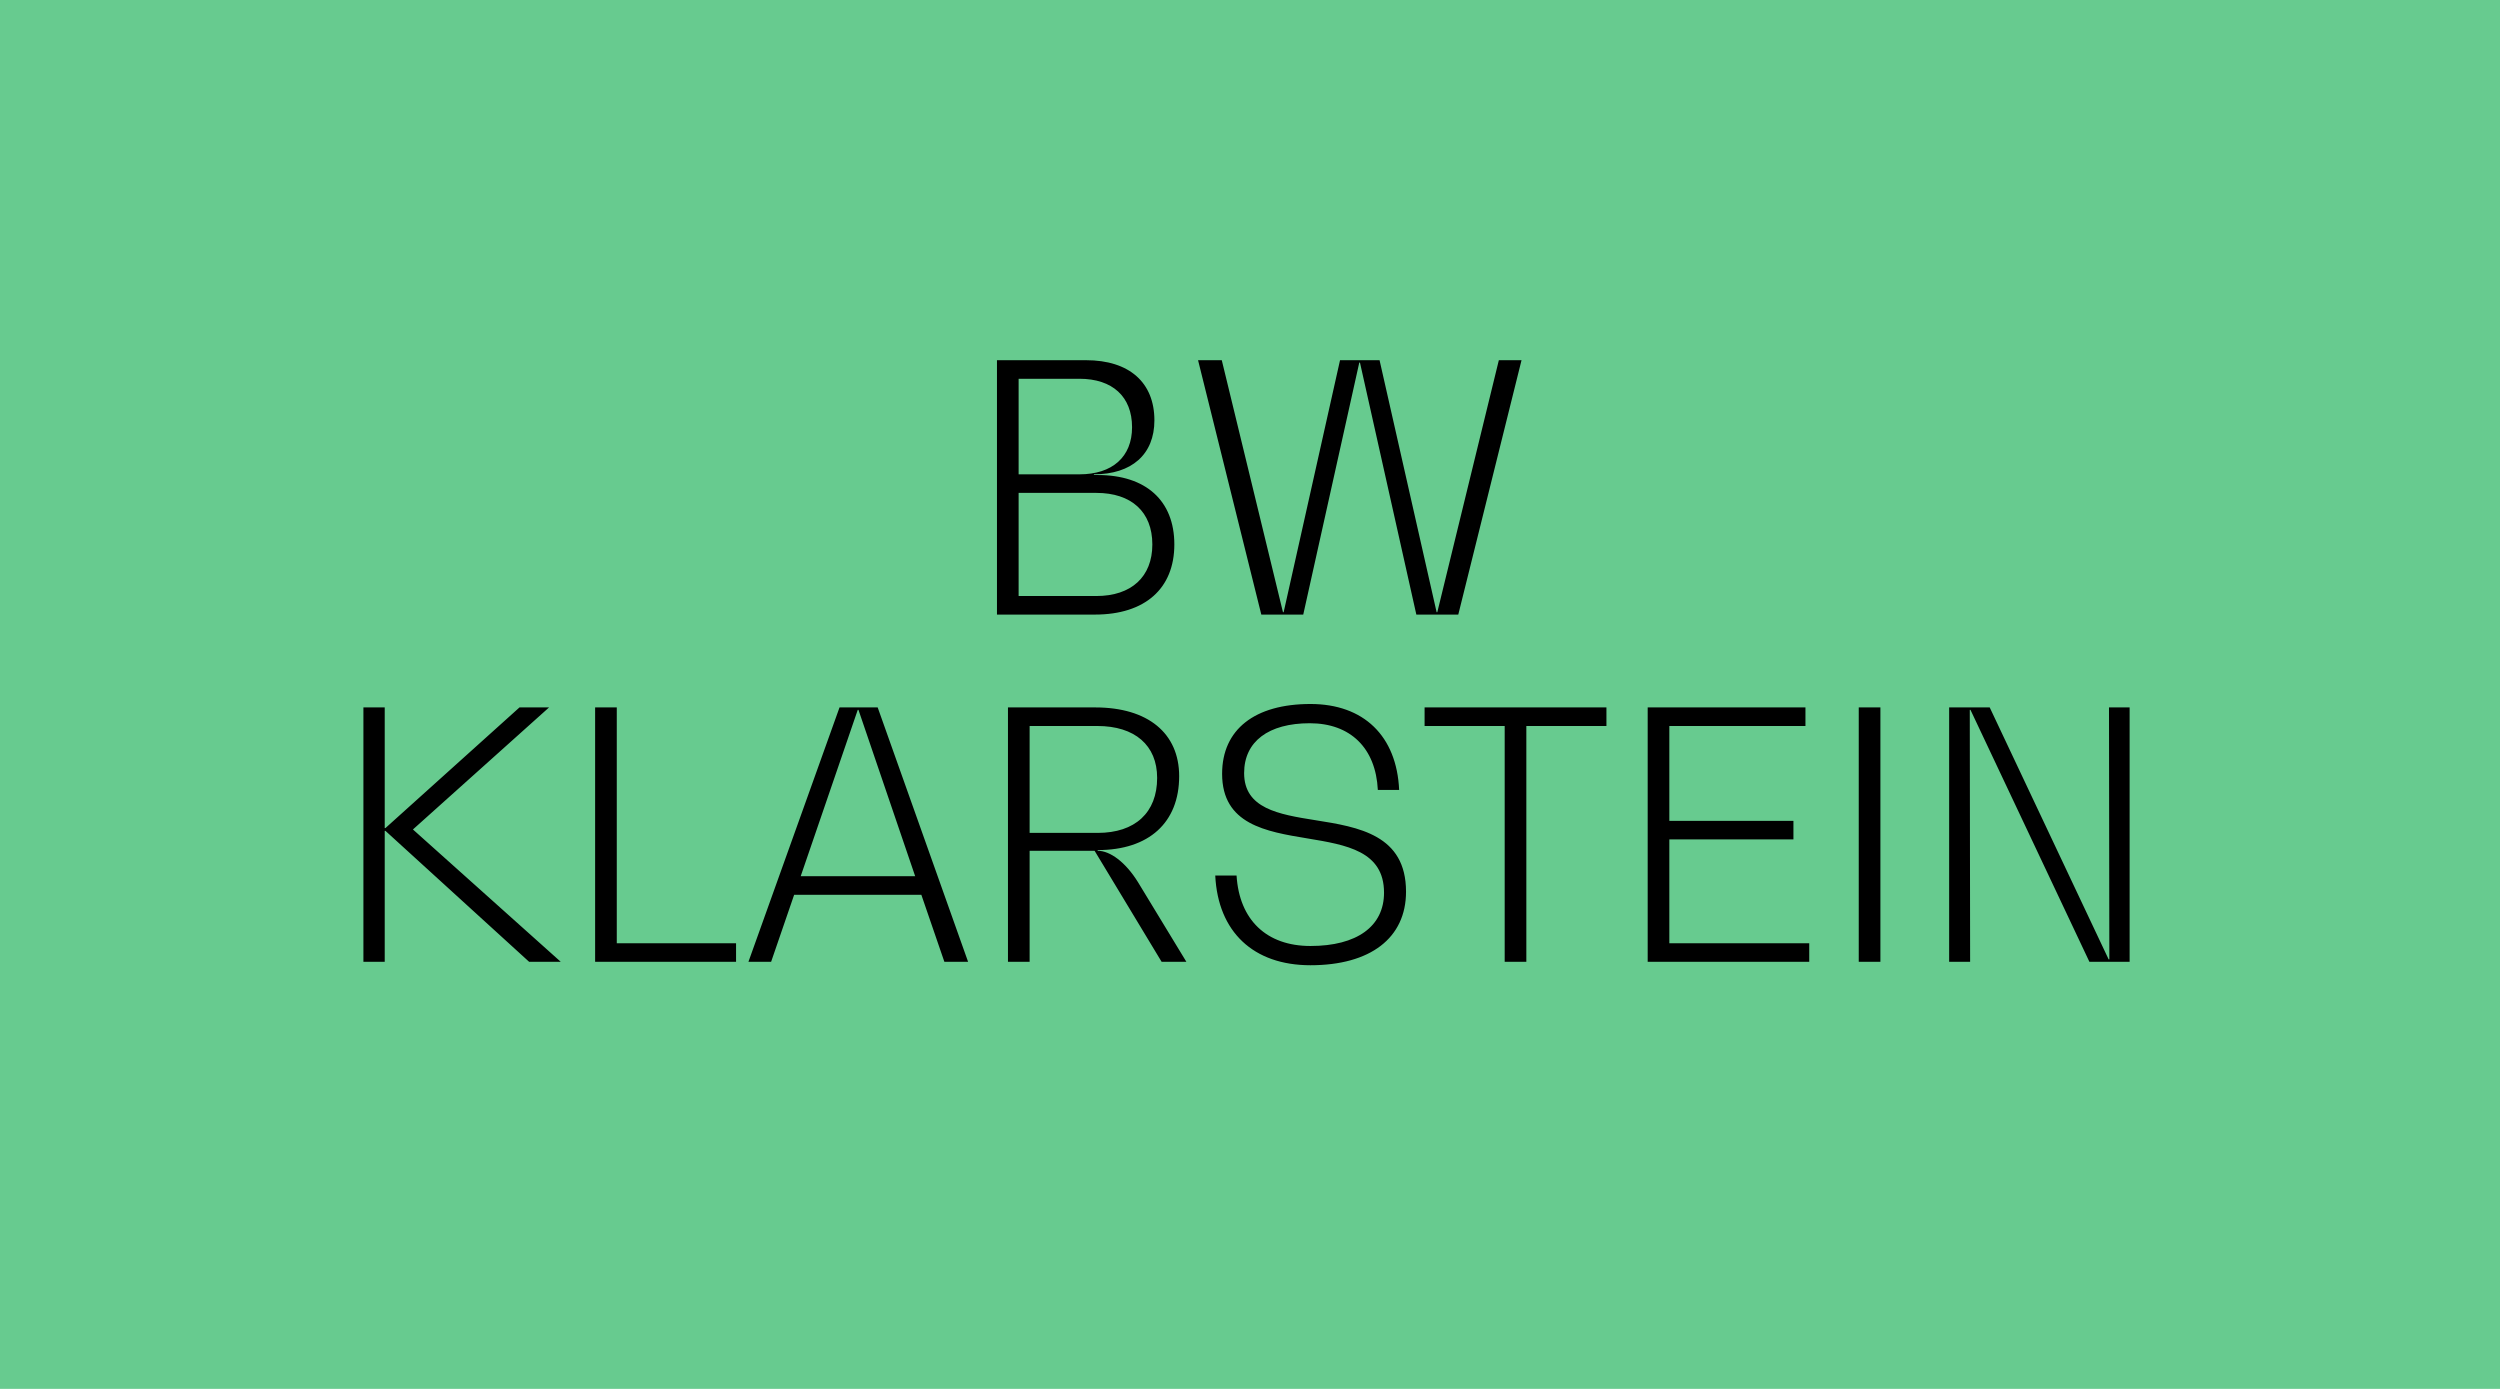
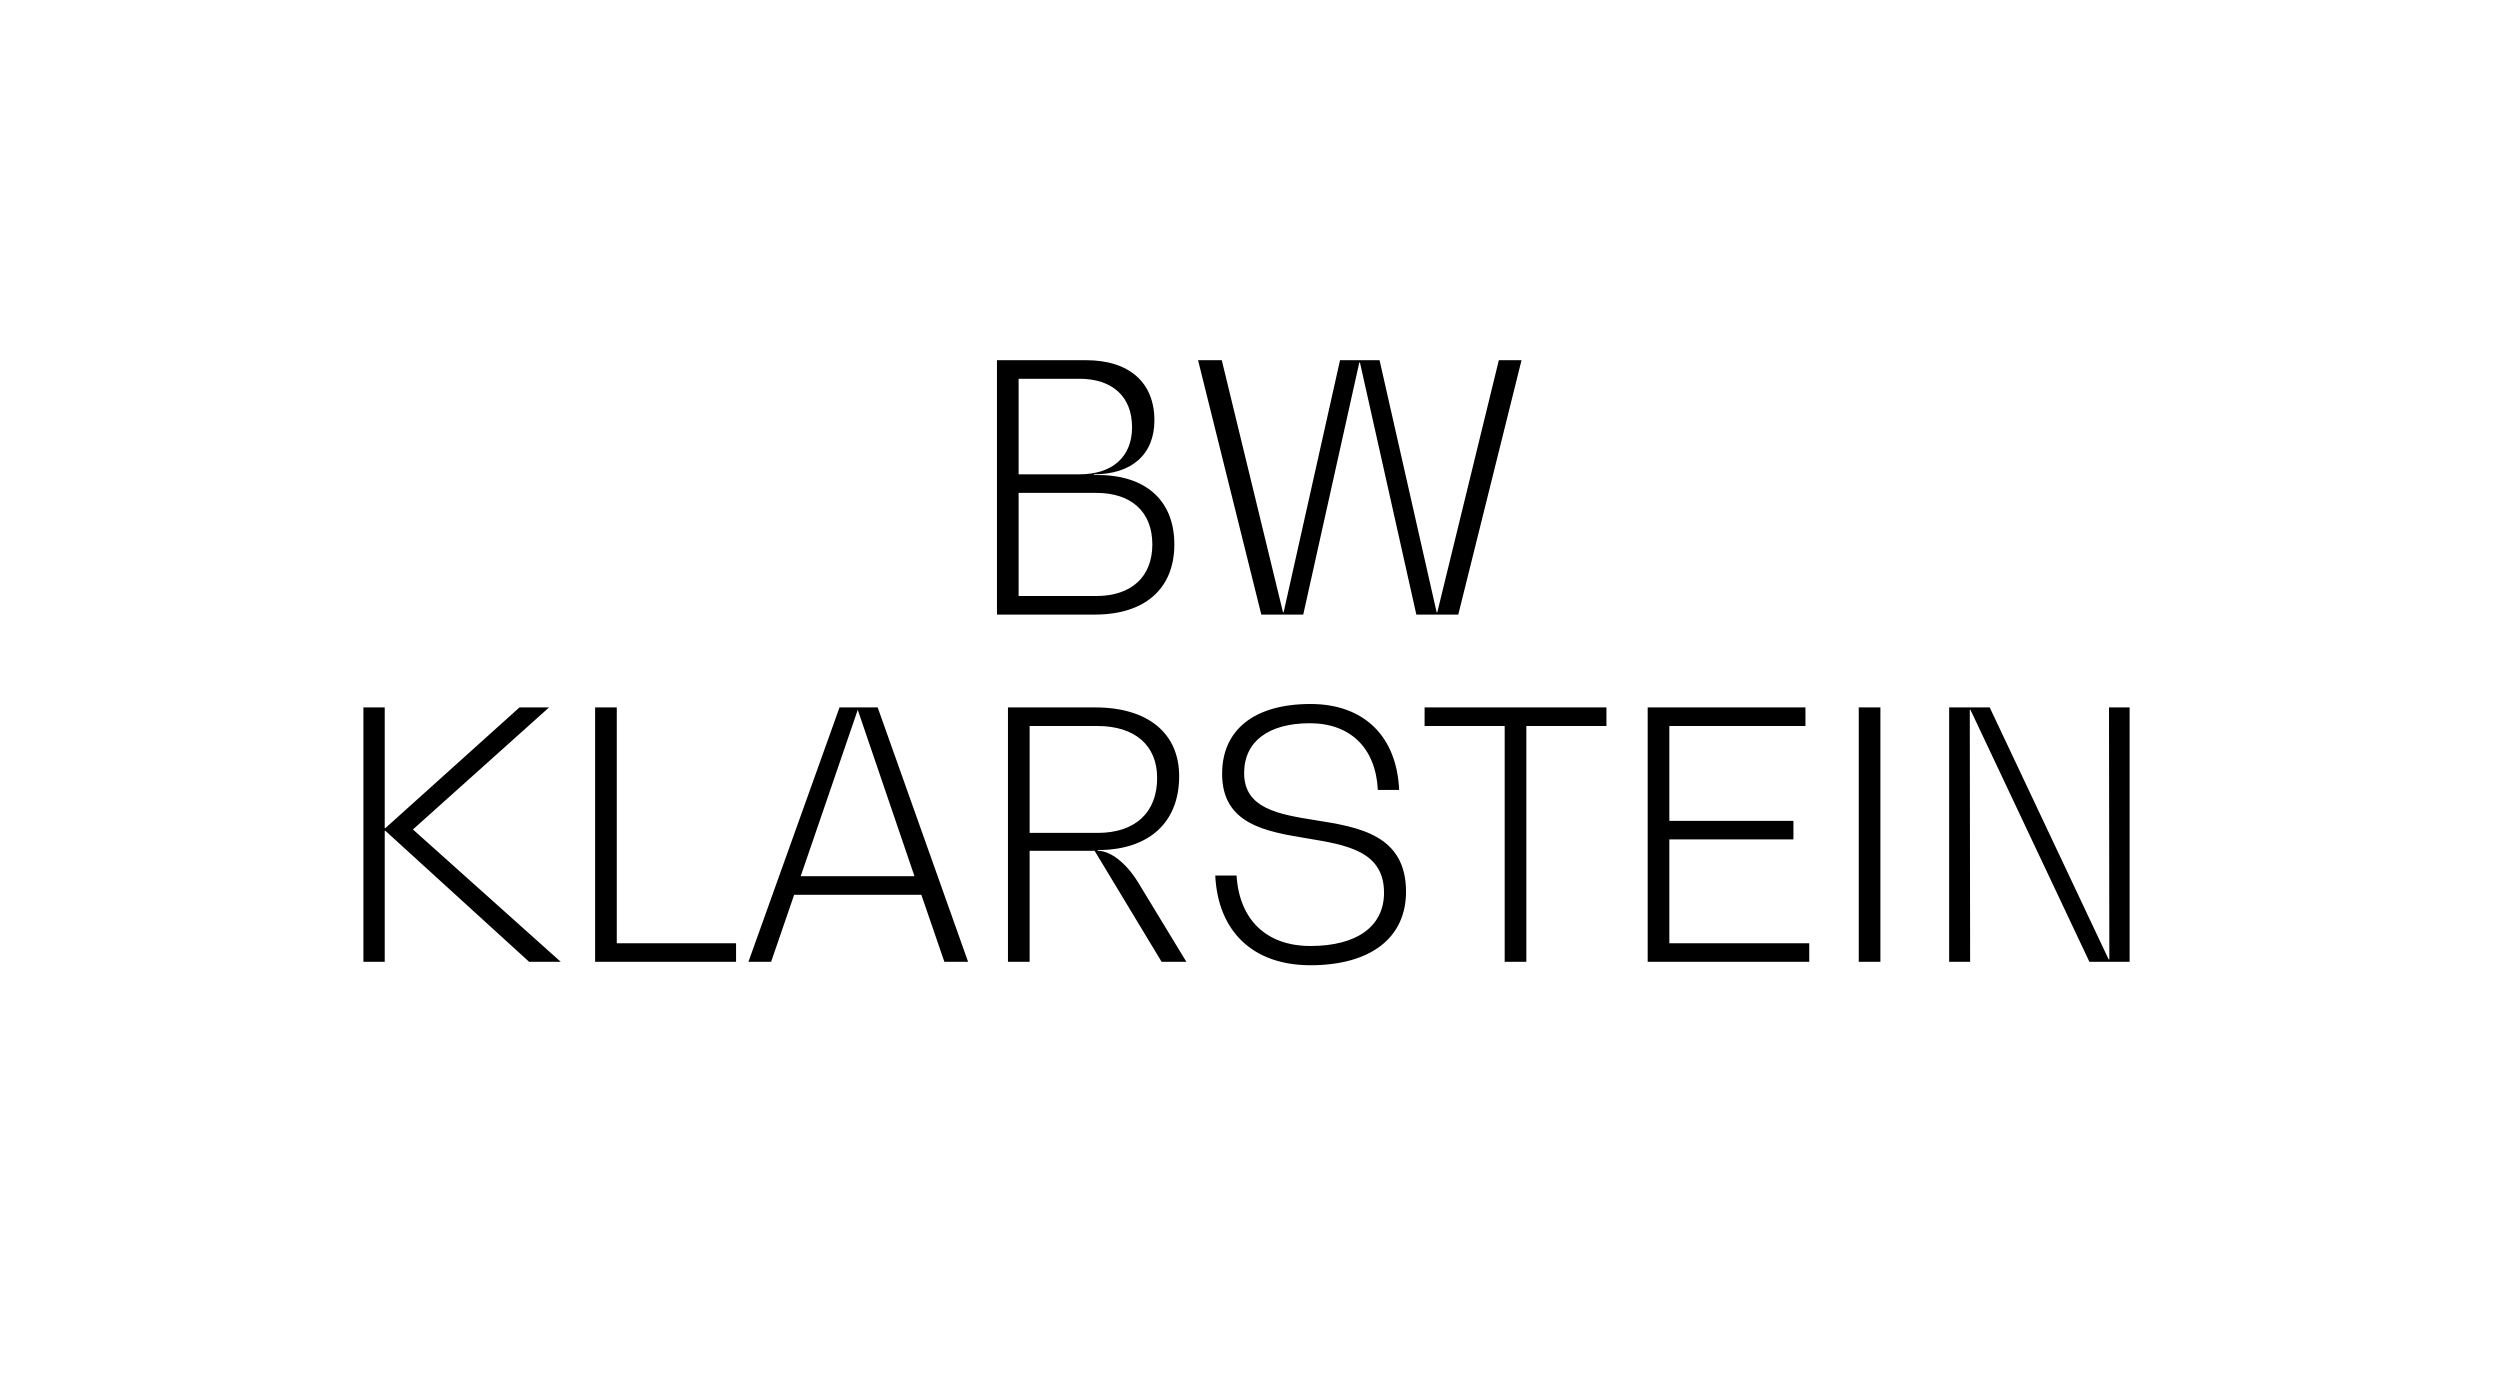
<svg xmlns="http://www.w3.org/2000/svg" width="720" height="400" viewBox="0 0 720 400">
  <g transform="translate(0 -2100)">
-     <rect width="720" height="400" transform="translate(0 2100)" fill="#67cb8f" />
-     <path d="M-42.867-40.194h-1.089v-.2c10.89,0,17.424-5.742,17.424-15.543,0-10.89-7.227-17.325-19.7-17.325H-71.874V0h28.215C-29.205,0-20.79-7.524-20.79-20.2-20.79-32.769-28.908-40.194-42.867-40.194Zm9.9-13.761c0,8.514-5.643,13.563-15.147,13.563H-65.637V-67.914h17.523C-38.61-67.914-32.967-62.766-32.967-53.955Zm-10.3,48.609H-65.637v-29.7h22.374c10.1,0,16.137,5.445,16.137,14.85C-27.126-10.89-33.165-5.346-43.263-5.346ZM72.666-73.26,54.945-.693h-.2L38.313-73.26H26.928L10.692-.693h-.2L-7.128-73.26h-6.831L4.257,0H16.335L32.472-72.567h.2L48.906,0H60.984L79.2-73.26ZM-240.075,61.885l39.2-35.145h-8.514L-248,61.489h-.2V26.74h-6.138V100h6.138V62.281h.2L-206.613,100h9.108Zm58.707,32.769V26.74h-6.237V100h40.59V94.654ZM-87.021,100h6.831l-26.037-73.26h-10.989L-143.451,100h6.534l6.633-19.305h36.63ZM-128.4,75.349l16.434-47.916h.2l16.335,47.916Zm97.119,1.683c-3.564-5.742-8.019-9.009-11.583-9.009v-.2c14.751,0,23.463-7.92,23.463-21.285,0-12.375-9.009-19.8-24.156-19.8H-68.706V100h6.237V68.023h18.711L-24.453,100h7.128ZM-62.469,62.875V32.086h19.5c10.791,0,17.226,5.544,17.226,14.949,0,10-6.336,15.84-17.127,15.84ZM18.414,100.99c17.226,0,27.522-7.821,27.522-21.186,0-16.335-13.563-18.612-26.136-20.592C9.207,57.529-.693,55.846-.693,45.649c0-9.108,7.029-14.355,18.909-14.355,11.682,0,19.008,7.128,19.6,19.206h6.138c-.693-15.543-10.2-24.75-25.542-24.75-16.038,0-25.443,7.326-25.443,20.1,0,14.553,12.573,16.632,24.552,18.612C28.809,66.34,39.6,68.122,39.6,80.1c0,9.7-7.821,15.345-21.186,15.345-12.672,0-20.493-7.524-21.285-20.295H-9.009C-8.217,91.387,1.98,100.99,18.414,100.99Zm85.239-74.25H51.282v5.346H74.349V100h6.237V32.086h23.067ZM121.77,94.654v-29.9h35.739V59.41H121.77V32.086h39.2V26.74H115.533V100h46.53V94.654ZM176.319,100h6.237V26.74h-6.237Zm72.072-73.26.1,72.567h-.2L214.038,26.74H202.356V100h6.039l-.1-72.567h.2L242.748,100h11.583V26.74Z" transform="translate(359 2277)" />
+     <path d="M-42.867-40.194h-1.089v-.2c10.89,0,17.424-5.742,17.424-15.543,0-10.89-7.227-17.325-19.7-17.325H-71.874V0h28.215C-29.205,0-20.79-7.524-20.79-20.2-20.79-32.769-28.908-40.194-42.867-40.194Zm9.9-13.761c0,8.514-5.643,13.563-15.147,13.563H-65.637V-67.914h17.523C-38.61-67.914-32.967-62.766-32.967-53.955Zm-10.3,48.609H-65.637v-29.7h22.374c10.1,0,16.137,5.445,16.137,14.85C-27.126-10.89-33.165-5.346-43.263-5.346ZM72.666-73.26,54.945-.693h-.2L38.313-73.26H26.928L10.692-.693h-.2L-7.128-73.26h-6.831L4.257,0H16.335L32.472-72.567h.2L48.906,0H60.984L79.2-73.26ZM-240.075,61.885l39.2-35.145h-8.514L-248,61.489h-.2V26.74h-6.138V100h6.138V62.281h.2L-206.613,100h9.108Zm58.707,32.769V26.74h-6.237V100h40.59V94.654ZM-87.021,100h6.831l-26.037-73.26h-10.989L-143.451,100h6.534l6.633-19.305h36.63ZM-128.4,75.349l16.434-47.916l16.335,47.916Zm97.119,1.683c-3.564-5.742-8.019-9.009-11.583-9.009v-.2c14.751,0,23.463-7.92,23.463-21.285,0-12.375-9.009-19.8-24.156-19.8H-68.706V100h6.237V68.023h18.711L-24.453,100h7.128ZM-62.469,62.875V32.086h19.5c10.791,0,17.226,5.544,17.226,14.949,0,10-6.336,15.84-17.127,15.84ZM18.414,100.99c17.226,0,27.522-7.821,27.522-21.186,0-16.335-13.563-18.612-26.136-20.592C9.207,57.529-.693,55.846-.693,45.649c0-9.108,7.029-14.355,18.909-14.355,11.682,0,19.008,7.128,19.6,19.206h6.138c-.693-15.543-10.2-24.75-25.542-24.75-16.038,0-25.443,7.326-25.443,20.1,0,14.553,12.573,16.632,24.552,18.612C28.809,66.34,39.6,68.122,39.6,80.1c0,9.7-7.821,15.345-21.186,15.345-12.672,0-20.493-7.524-21.285-20.295H-9.009C-8.217,91.387,1.98,100.99,18.414,100.99Zm85.239-74.25H51.282v5.346H74.349V100h6.237V32.086h23.067ZM121.77,94.654v-29.9h35.739V59.41H121.77V32.086h39.2V26.74H115.533V100h46.53V94.654ZM176.319,100h6.237V26.74h-6.237Zm72.072-73.26.1,72.567h-.2L214.038,26.74H202.356V100h6.039l-.1-72.567h.2L242.748,100h11.583V26.74Z" transform="translate(359 2277)" />
  </g>
</svg>